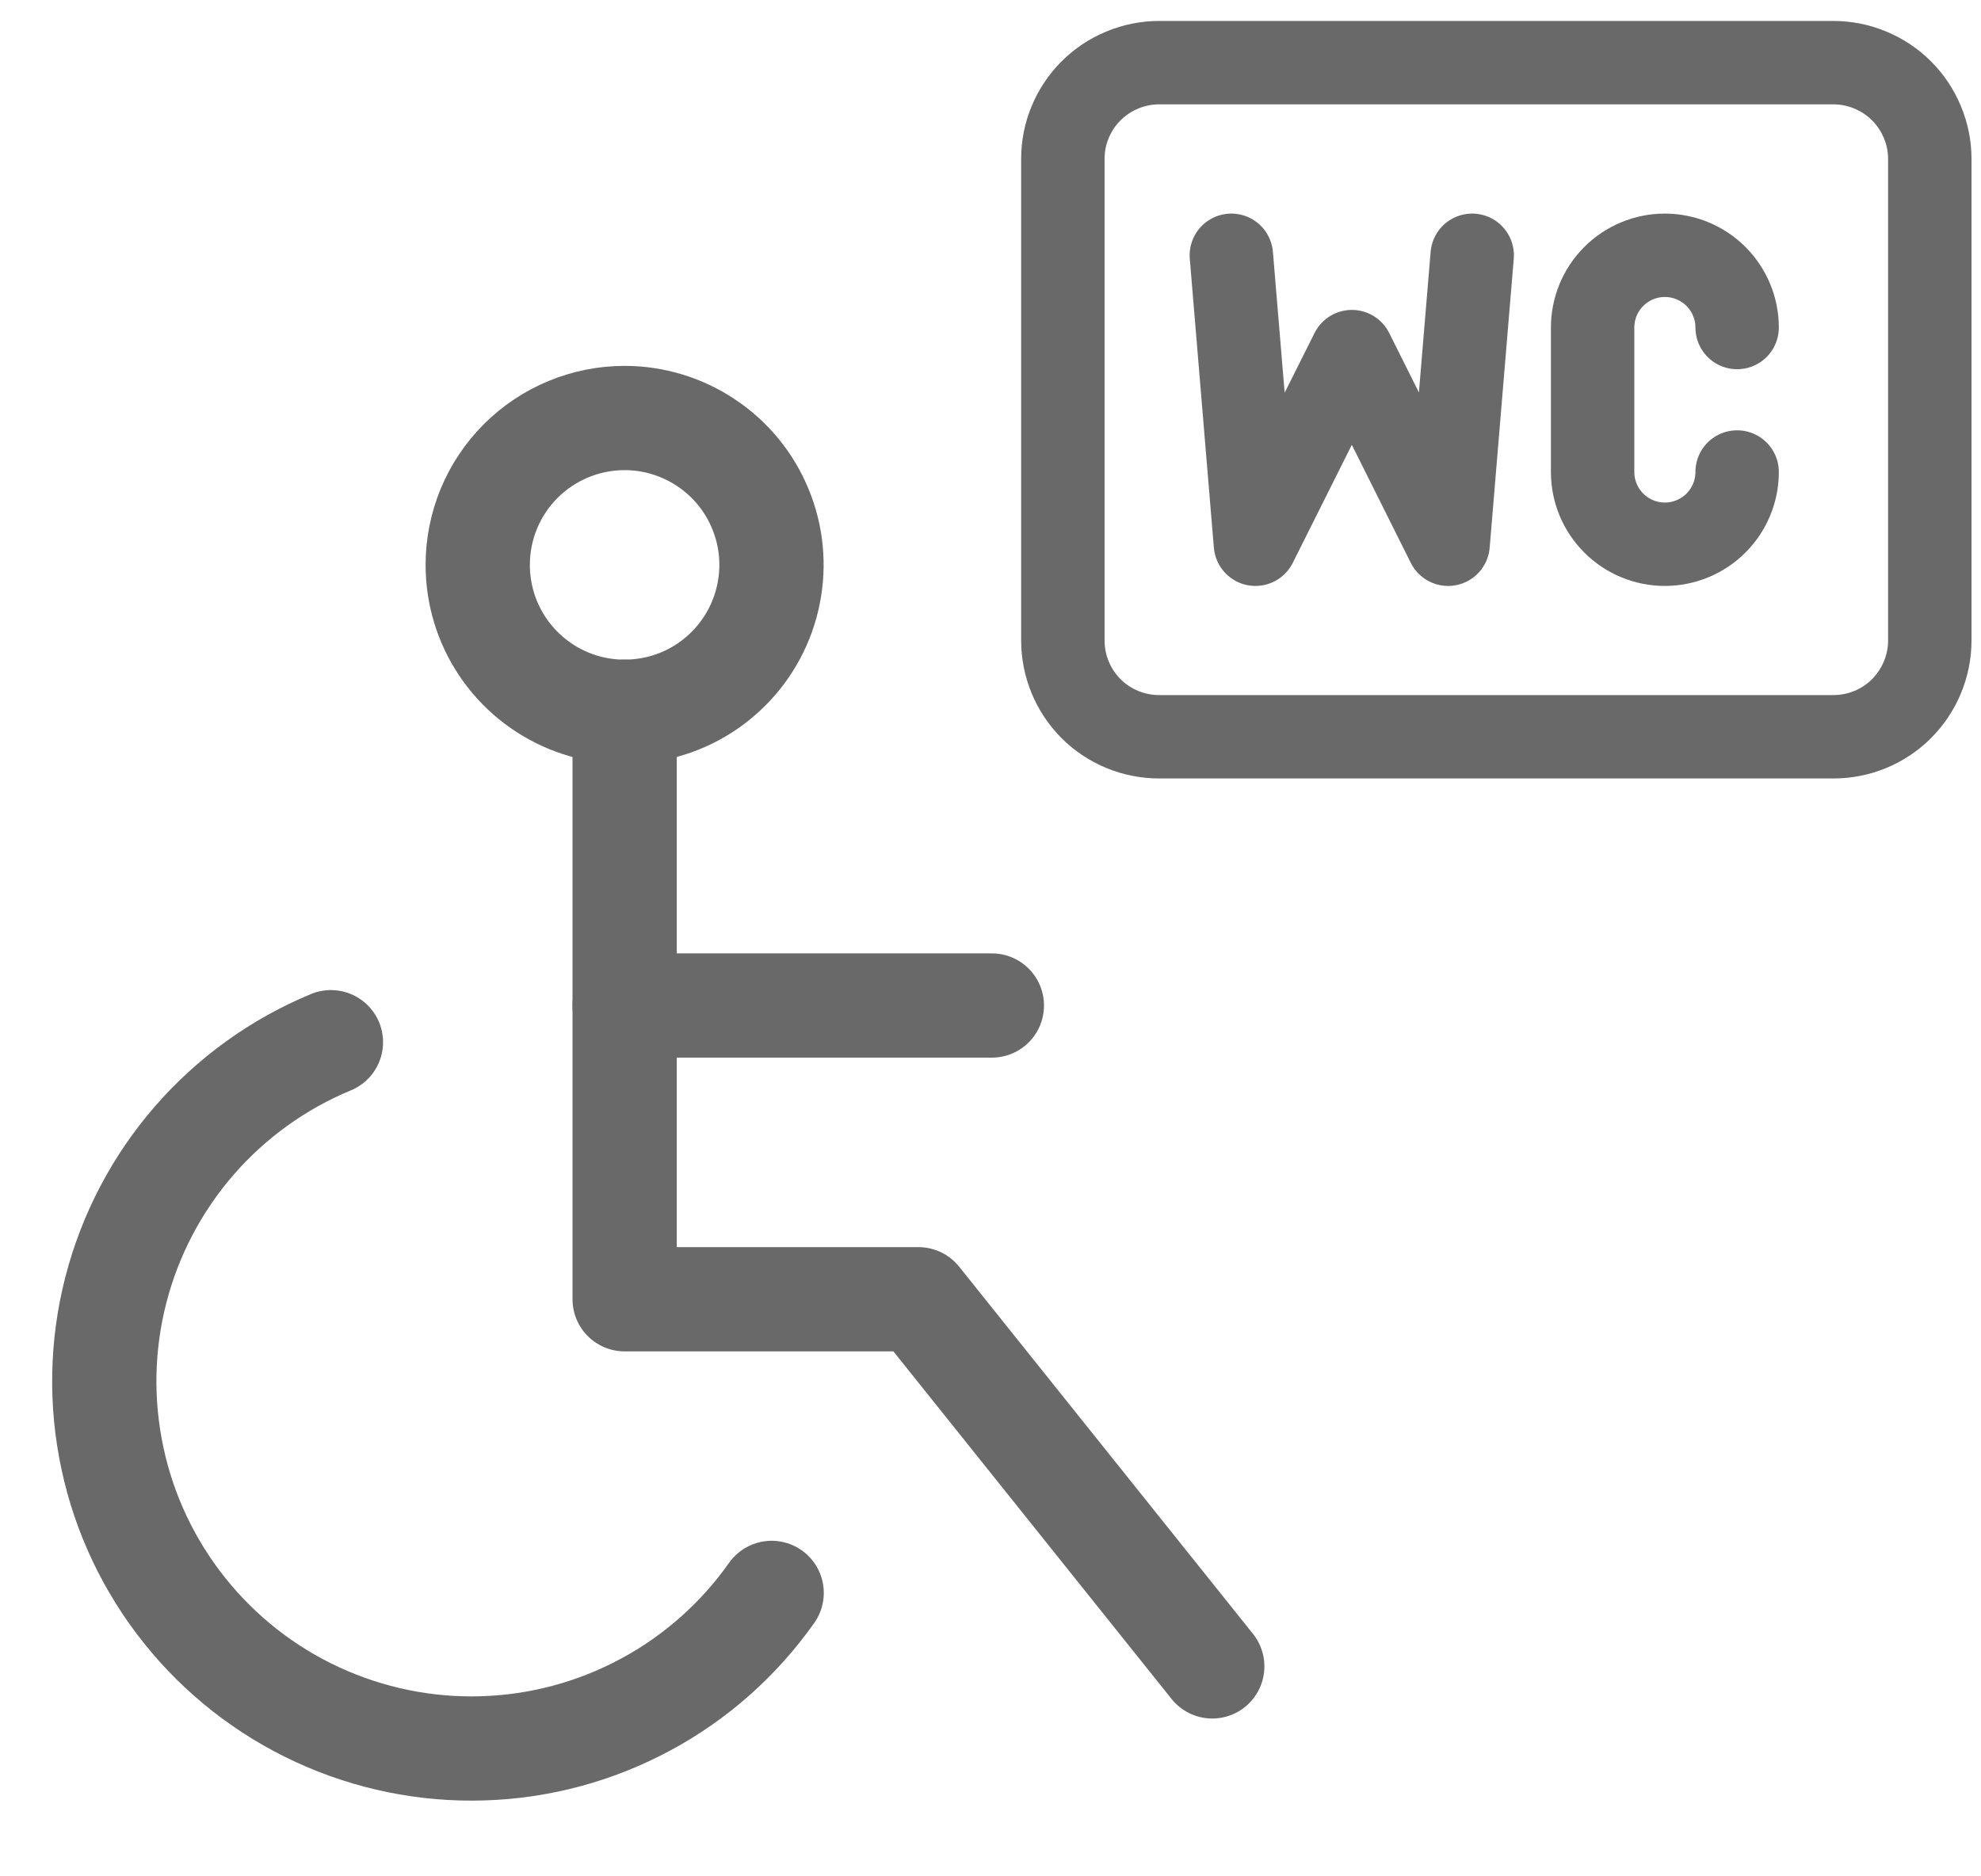
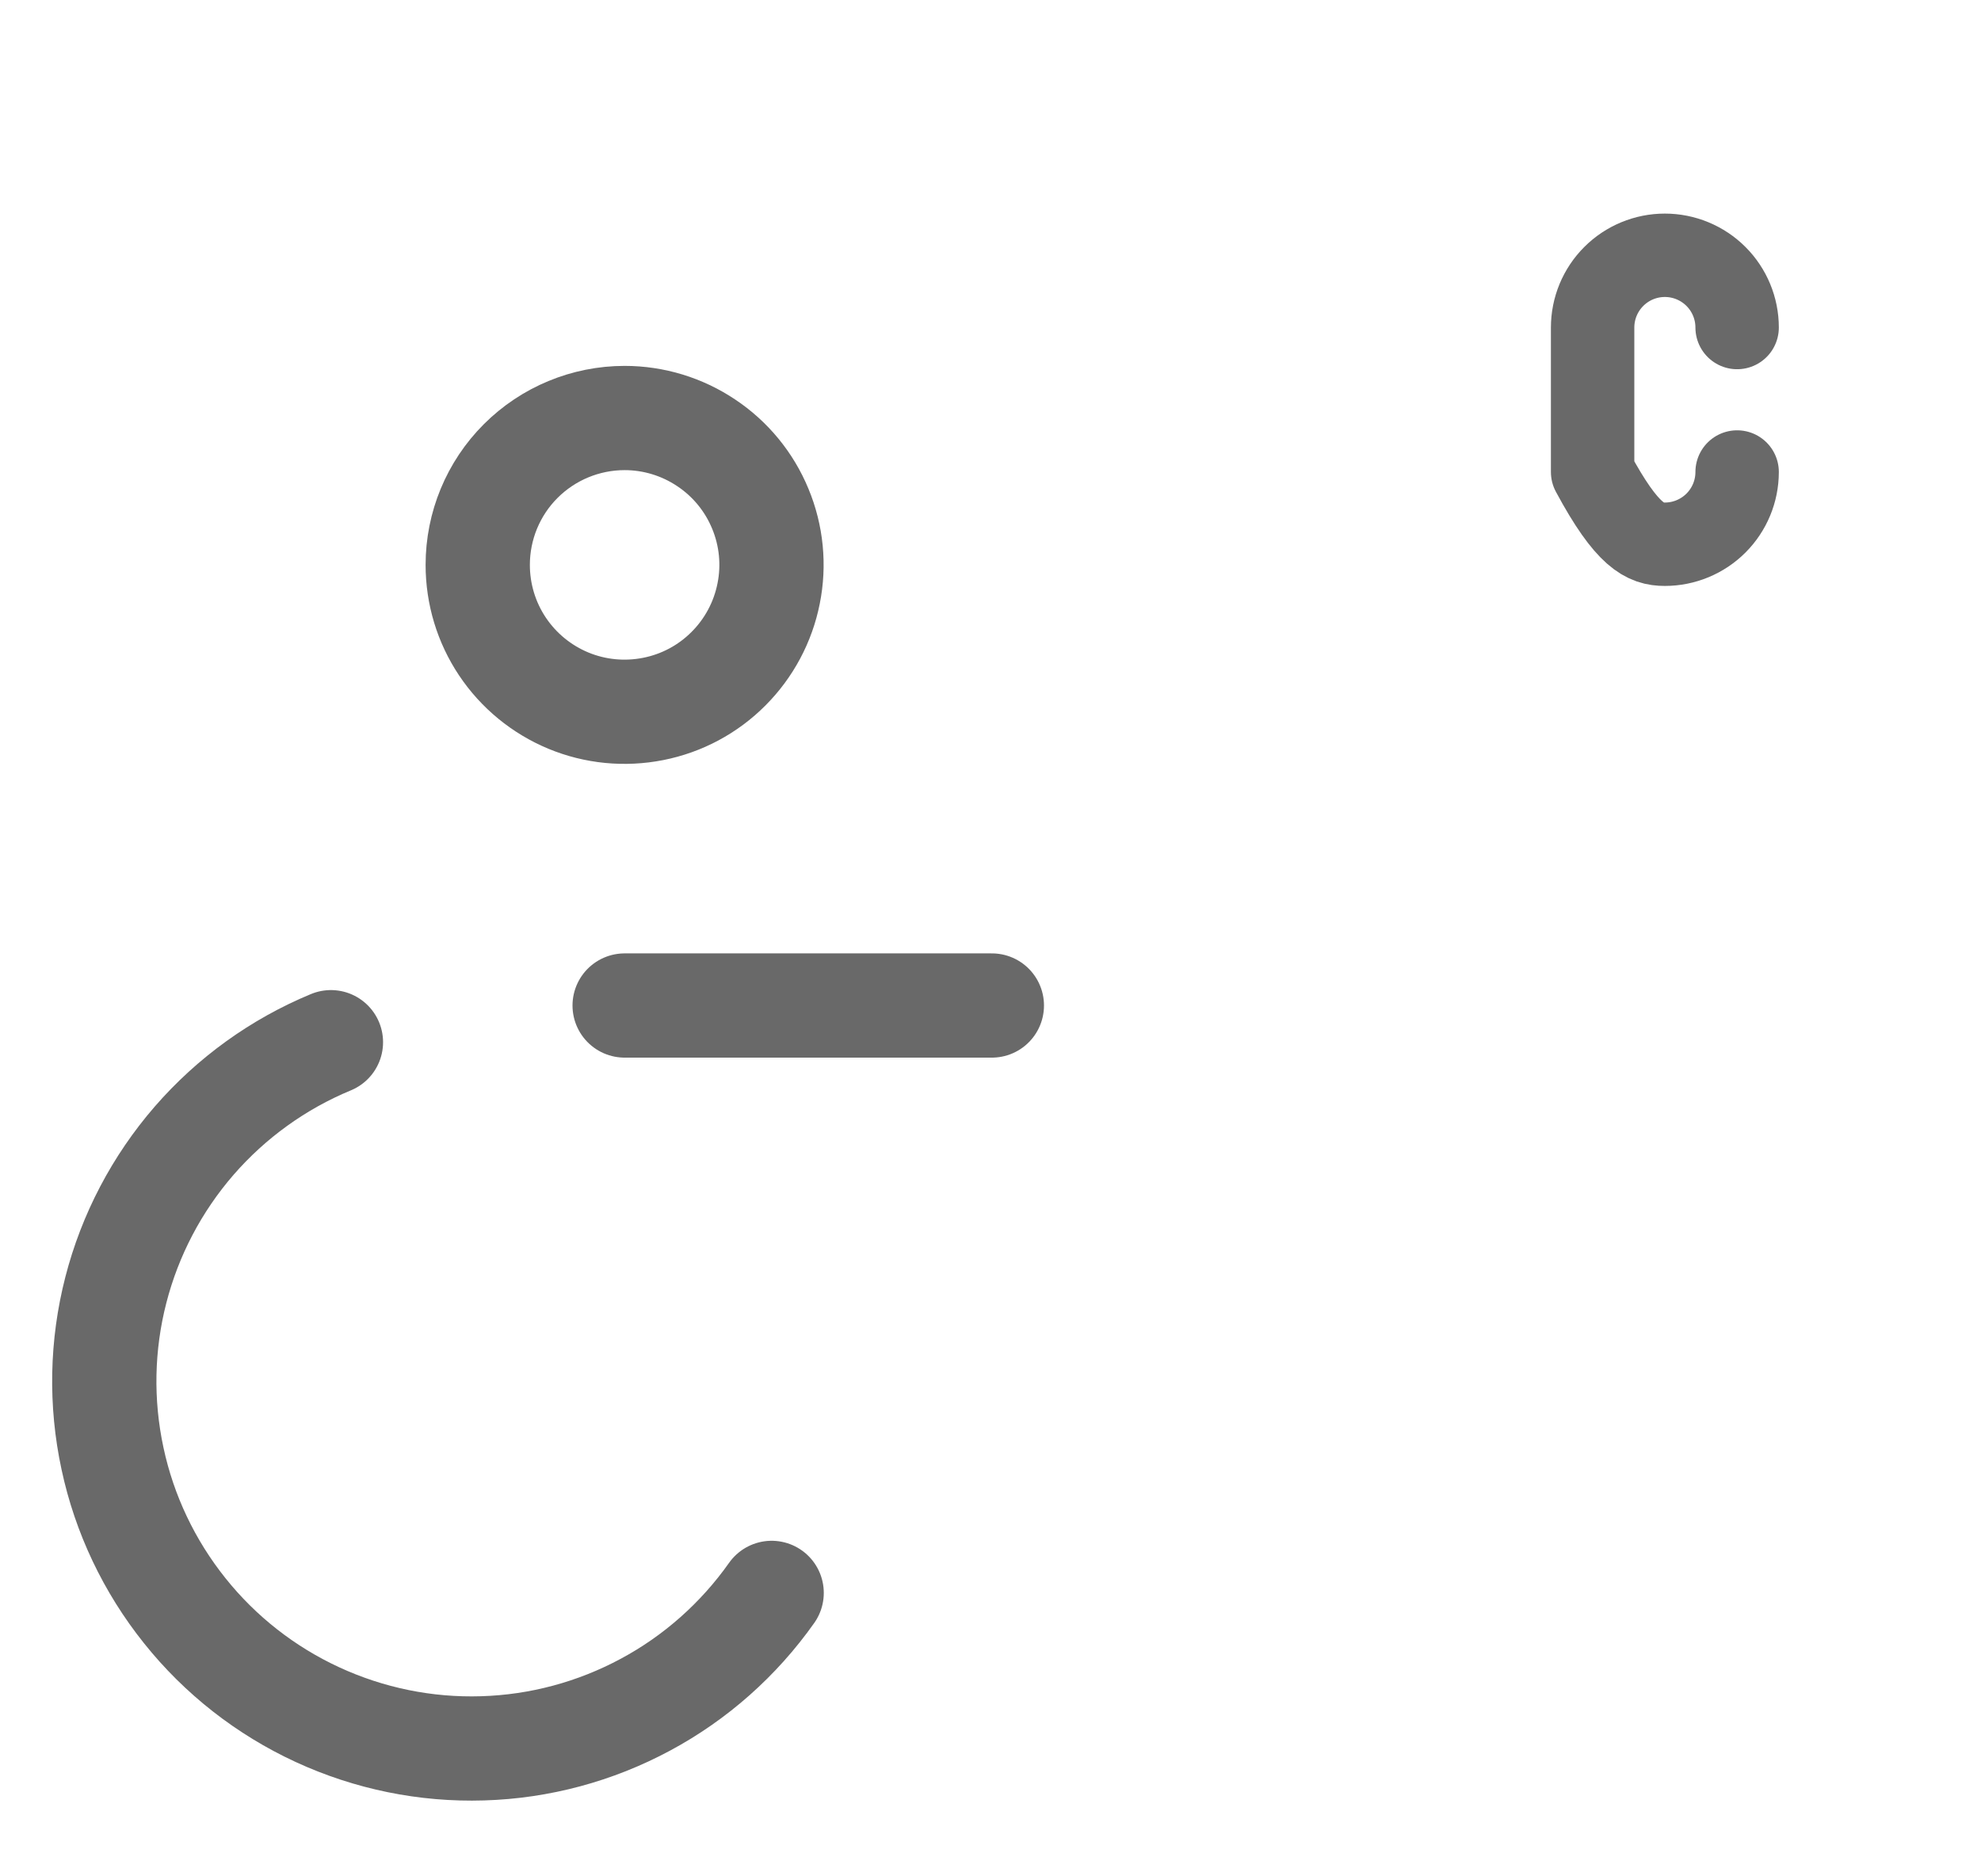
<svg xmlns="http://www.w3.org/2000/svg" width="19" height="18" viewBox="0 0 19 18" fill="none">
  <path d="M4.819 6.202C4.664 5.97 4.582 5.698 4.582 5.419C4.582 5.045 4.73 4.687 4.994 4.423C5.258 4.159 5.617 4.01 5.991 4.01C6.269 4.01 6.542 4.093 6.773 4.248C7.005 4.402 7.186 4.623 7.292 4.88C7.399 5.137 7.427 5.421 7.372 5.694C7.318 5.967 7.184 6.218 6.987 6.415C6.79 6.613 6.539 6.747 6.265 6.801C5.992 6.855 5.709 6.828 5.451 6.721C5.194 6.614 4.974 6.434 4.819 6.202Z" stroke="#696969" stroke-linecap="round" stroke-linejoin="round" />
-   <path d="M5.991 6.828V12.464H8.809L11.627 15.986" stroke="#696969" stroke-linecap="round" stroke-linejoin="round" />
  <path d="M5.991 9.646H9.513" stroke="#696969" stroke-linecap="round" stroke-linejoin="round" />
  <path d="M3.174 9.998C2.669 10.207 2.22 10.531 1.862 10.943C1.504 11.356 1.247 11.846 1.111 12.375C0.975 12.904 0.964 13.457 1.079 13.992C1.193 14.526 1.431 15.026 1.772 15.452C2.113 15.879 2.549 16.22 3.045 16.449C3.541 16.678 4.083 16.789 4.629 16.772C5.175 16.756 5.71 16.612 6.191 16.353C6.672 16.095 7.086 15.727 7.401 15.281" stroke="#696969" stroke-linecap="round" stroke-linejoin="round" />
-   <path d="M10.194 1.525C10.194 1.404 10.217 1.284 10.264 1.172C10.31 1.06 10.378 0.958 10.464 0.872C10.55 0.786 10.652 0.718 10.764 0.672C10.876 0.625 10.996 0.601 11.118 0.601H17.585C17.706 0.601 17.826 0.625 17.938 0.672C18.05 0.718 18.152 0.786 18.238 0.872C18.324 0.958 18.392 1.06 18.438 1.172C18.485 1.284 18.509 1.404 18.509 1.525V6.144C18.509 6.389 18.411 6.624 18.238 6.798C18.065 6.971 17.83 7.068 17.585 7.068H11.118C10.873 7.068 10.637 6.971 10.464 6.798C10.291 6.624 10.194 6.389 10.194 6.144V1.525Z" stroke="#696969" stroke-width="0.8" stroke-linecap="round" stroke-linejoin="round" />
-   <path d="M11.81 2.449L12.041 5.221L12.966 3.373L13.889 5.221L14.12 2.449" stroke="#696969" stroke-width="0.8" stroke-linecap="round" stroke-linejoin="round" />
-   <path d="M16.661 3.142C16.661 2.958 16.588 2.782 16.458 2.652C16.328 2.522 16.151 2.449 15.968 2.449C15.784 2.449 15.608 2.522 15.478 2.652C15.348 2.782 15.275 2.958 15.275 3.142V4.528C15.275 4.712 15.348 4.888 15.478 5.018C15.608 5.148 15.784 5.221 15.968 5.221C16.151 5.221 16.328 5.148 16.458 5.018C16.588 4.888 16.661 4.712 16.661 4.528" stroke="#696969" stroke-width="0.8" stroke-linecap="round" stroke-linejoin="round" />
+   <path d="M16.661 3.142C16.661 2.958 16.588 2.782 16.458 2.652C16.328 2.522 16.151 2.449 15.968 2.449C15.784 2.449 15.608 2.522 15.478 2.652C15.348 2.782 15.275 2.958 15.275 3.142V4.528C15.608 5.148 15.784 5.221 15.968 5.221C16.151 5.221 16.328 5.148 16.458 5.018C16.588 4.888 16.661 4.712 16.661 4.528" stroke="#696969" stroke-width="0.8" stroke-linecap="round" stroke-linejoin="round" />
</svg>